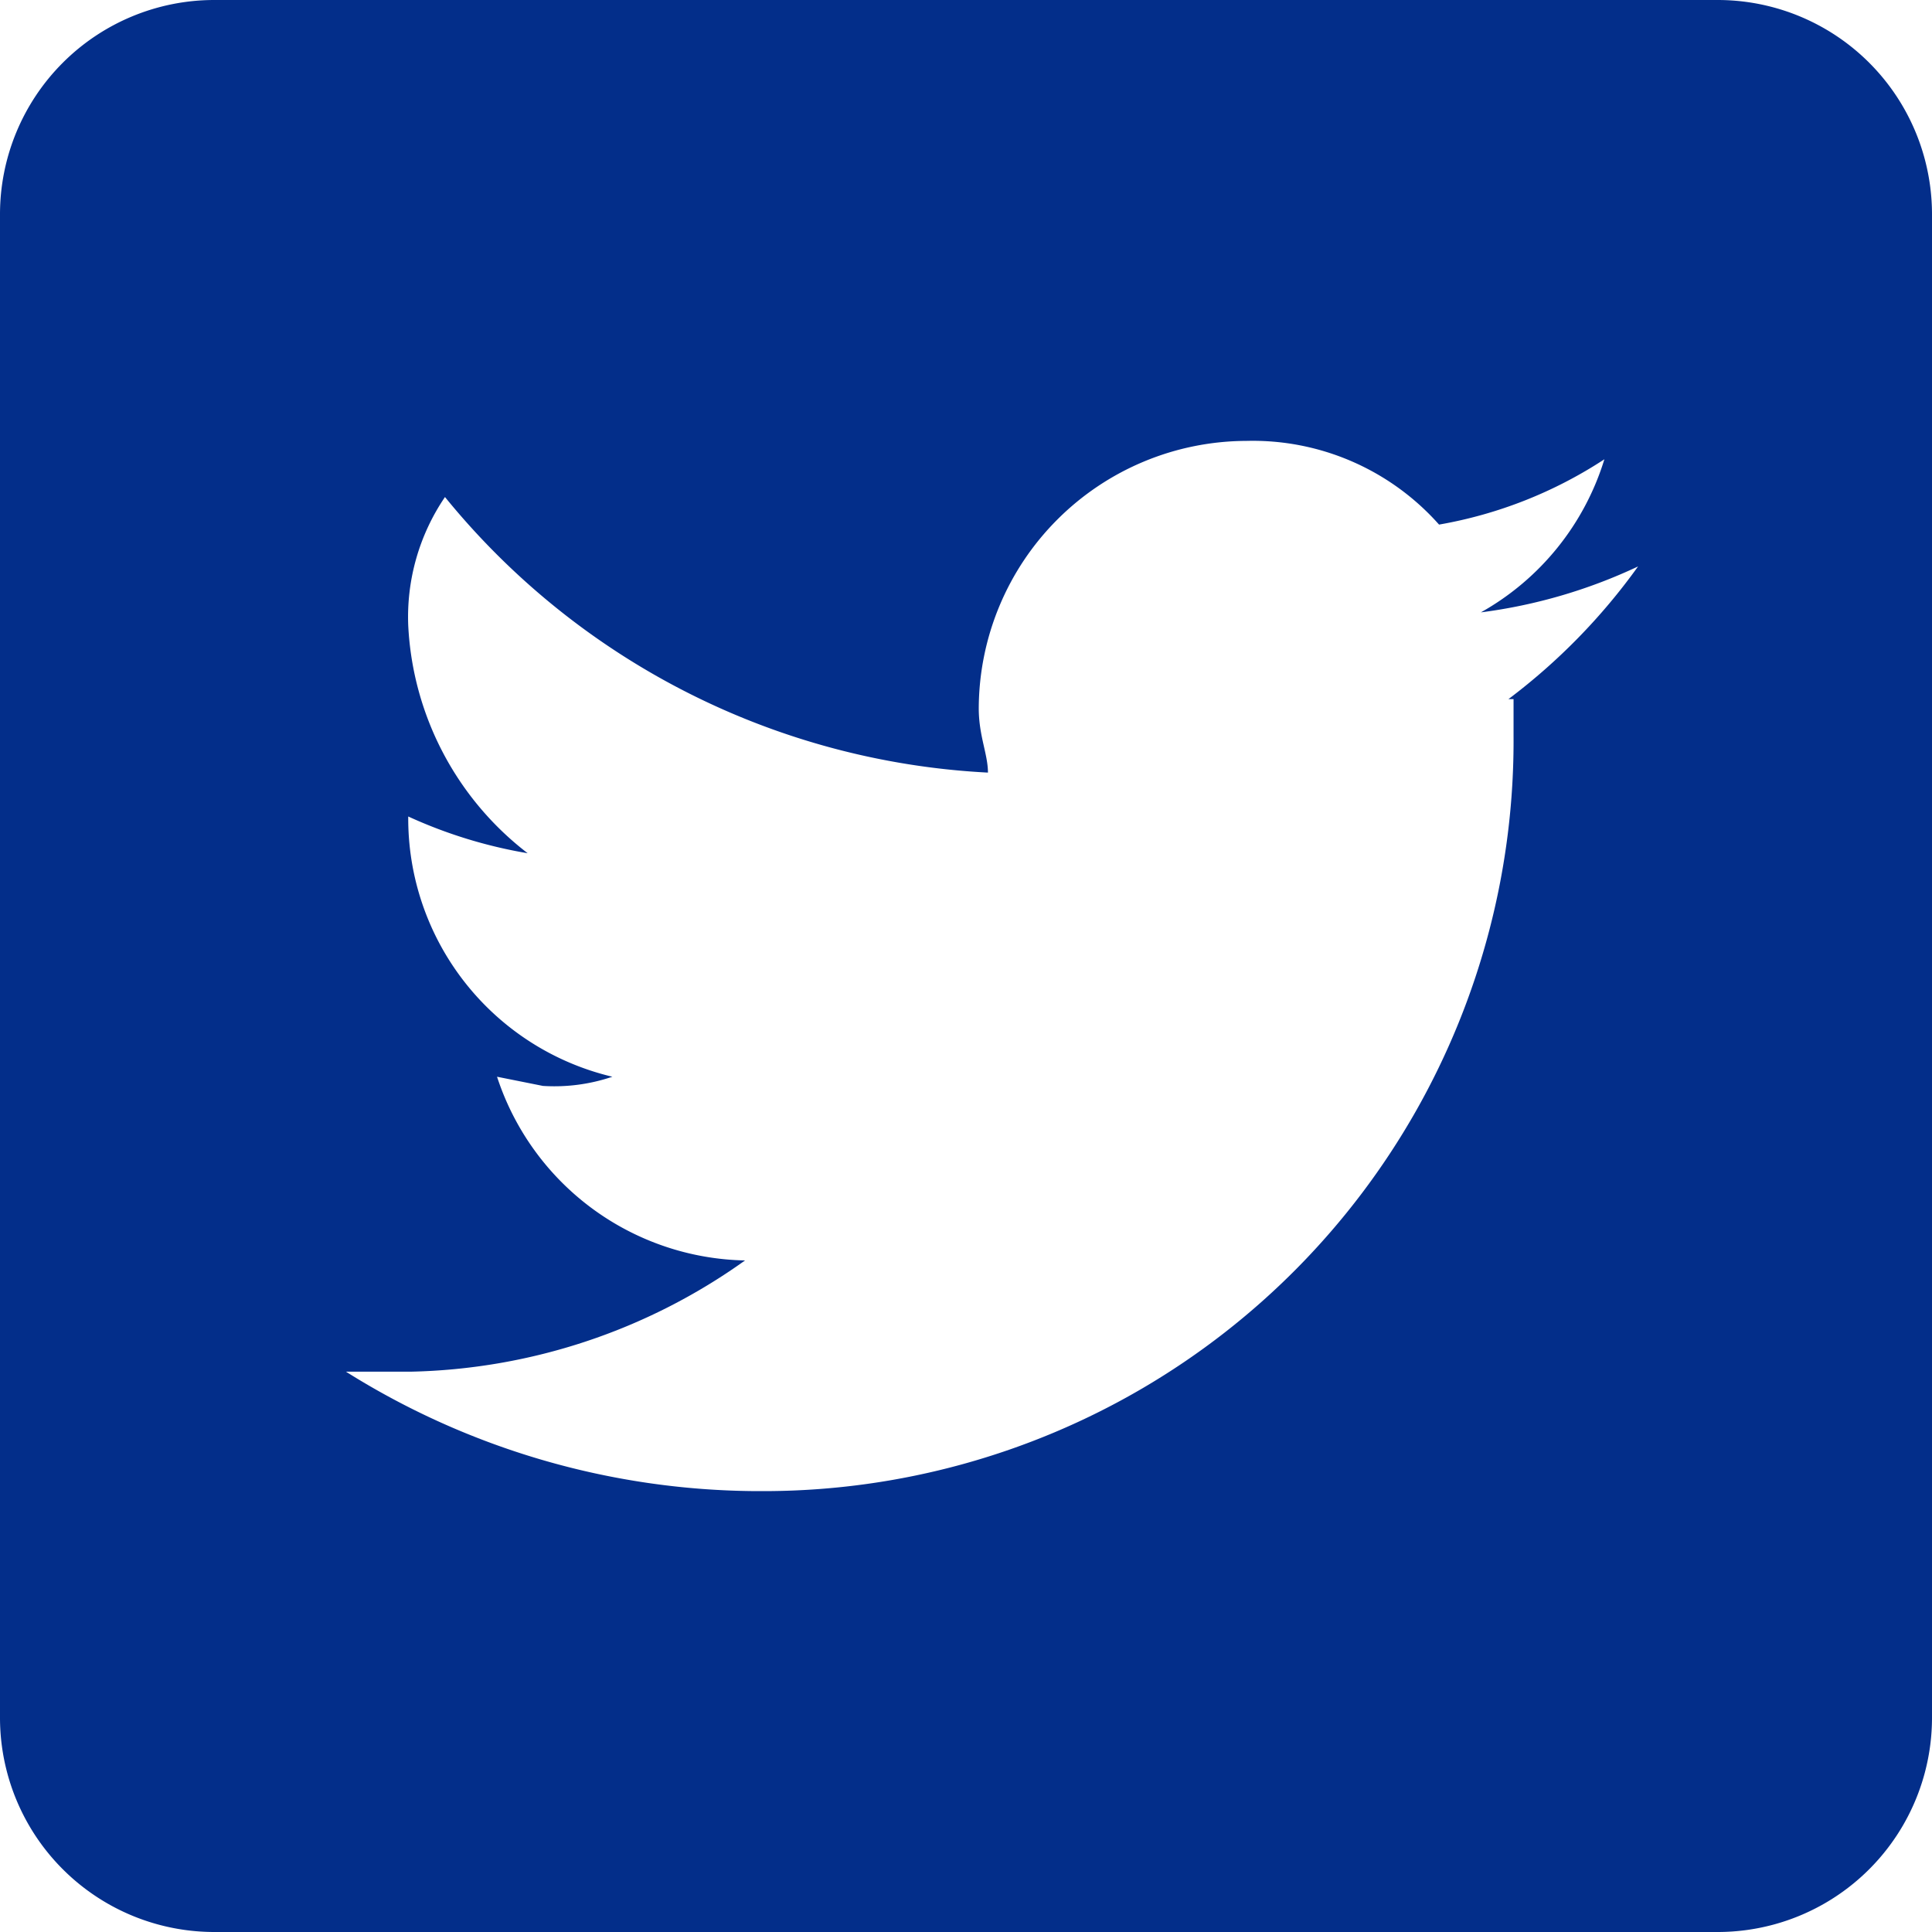
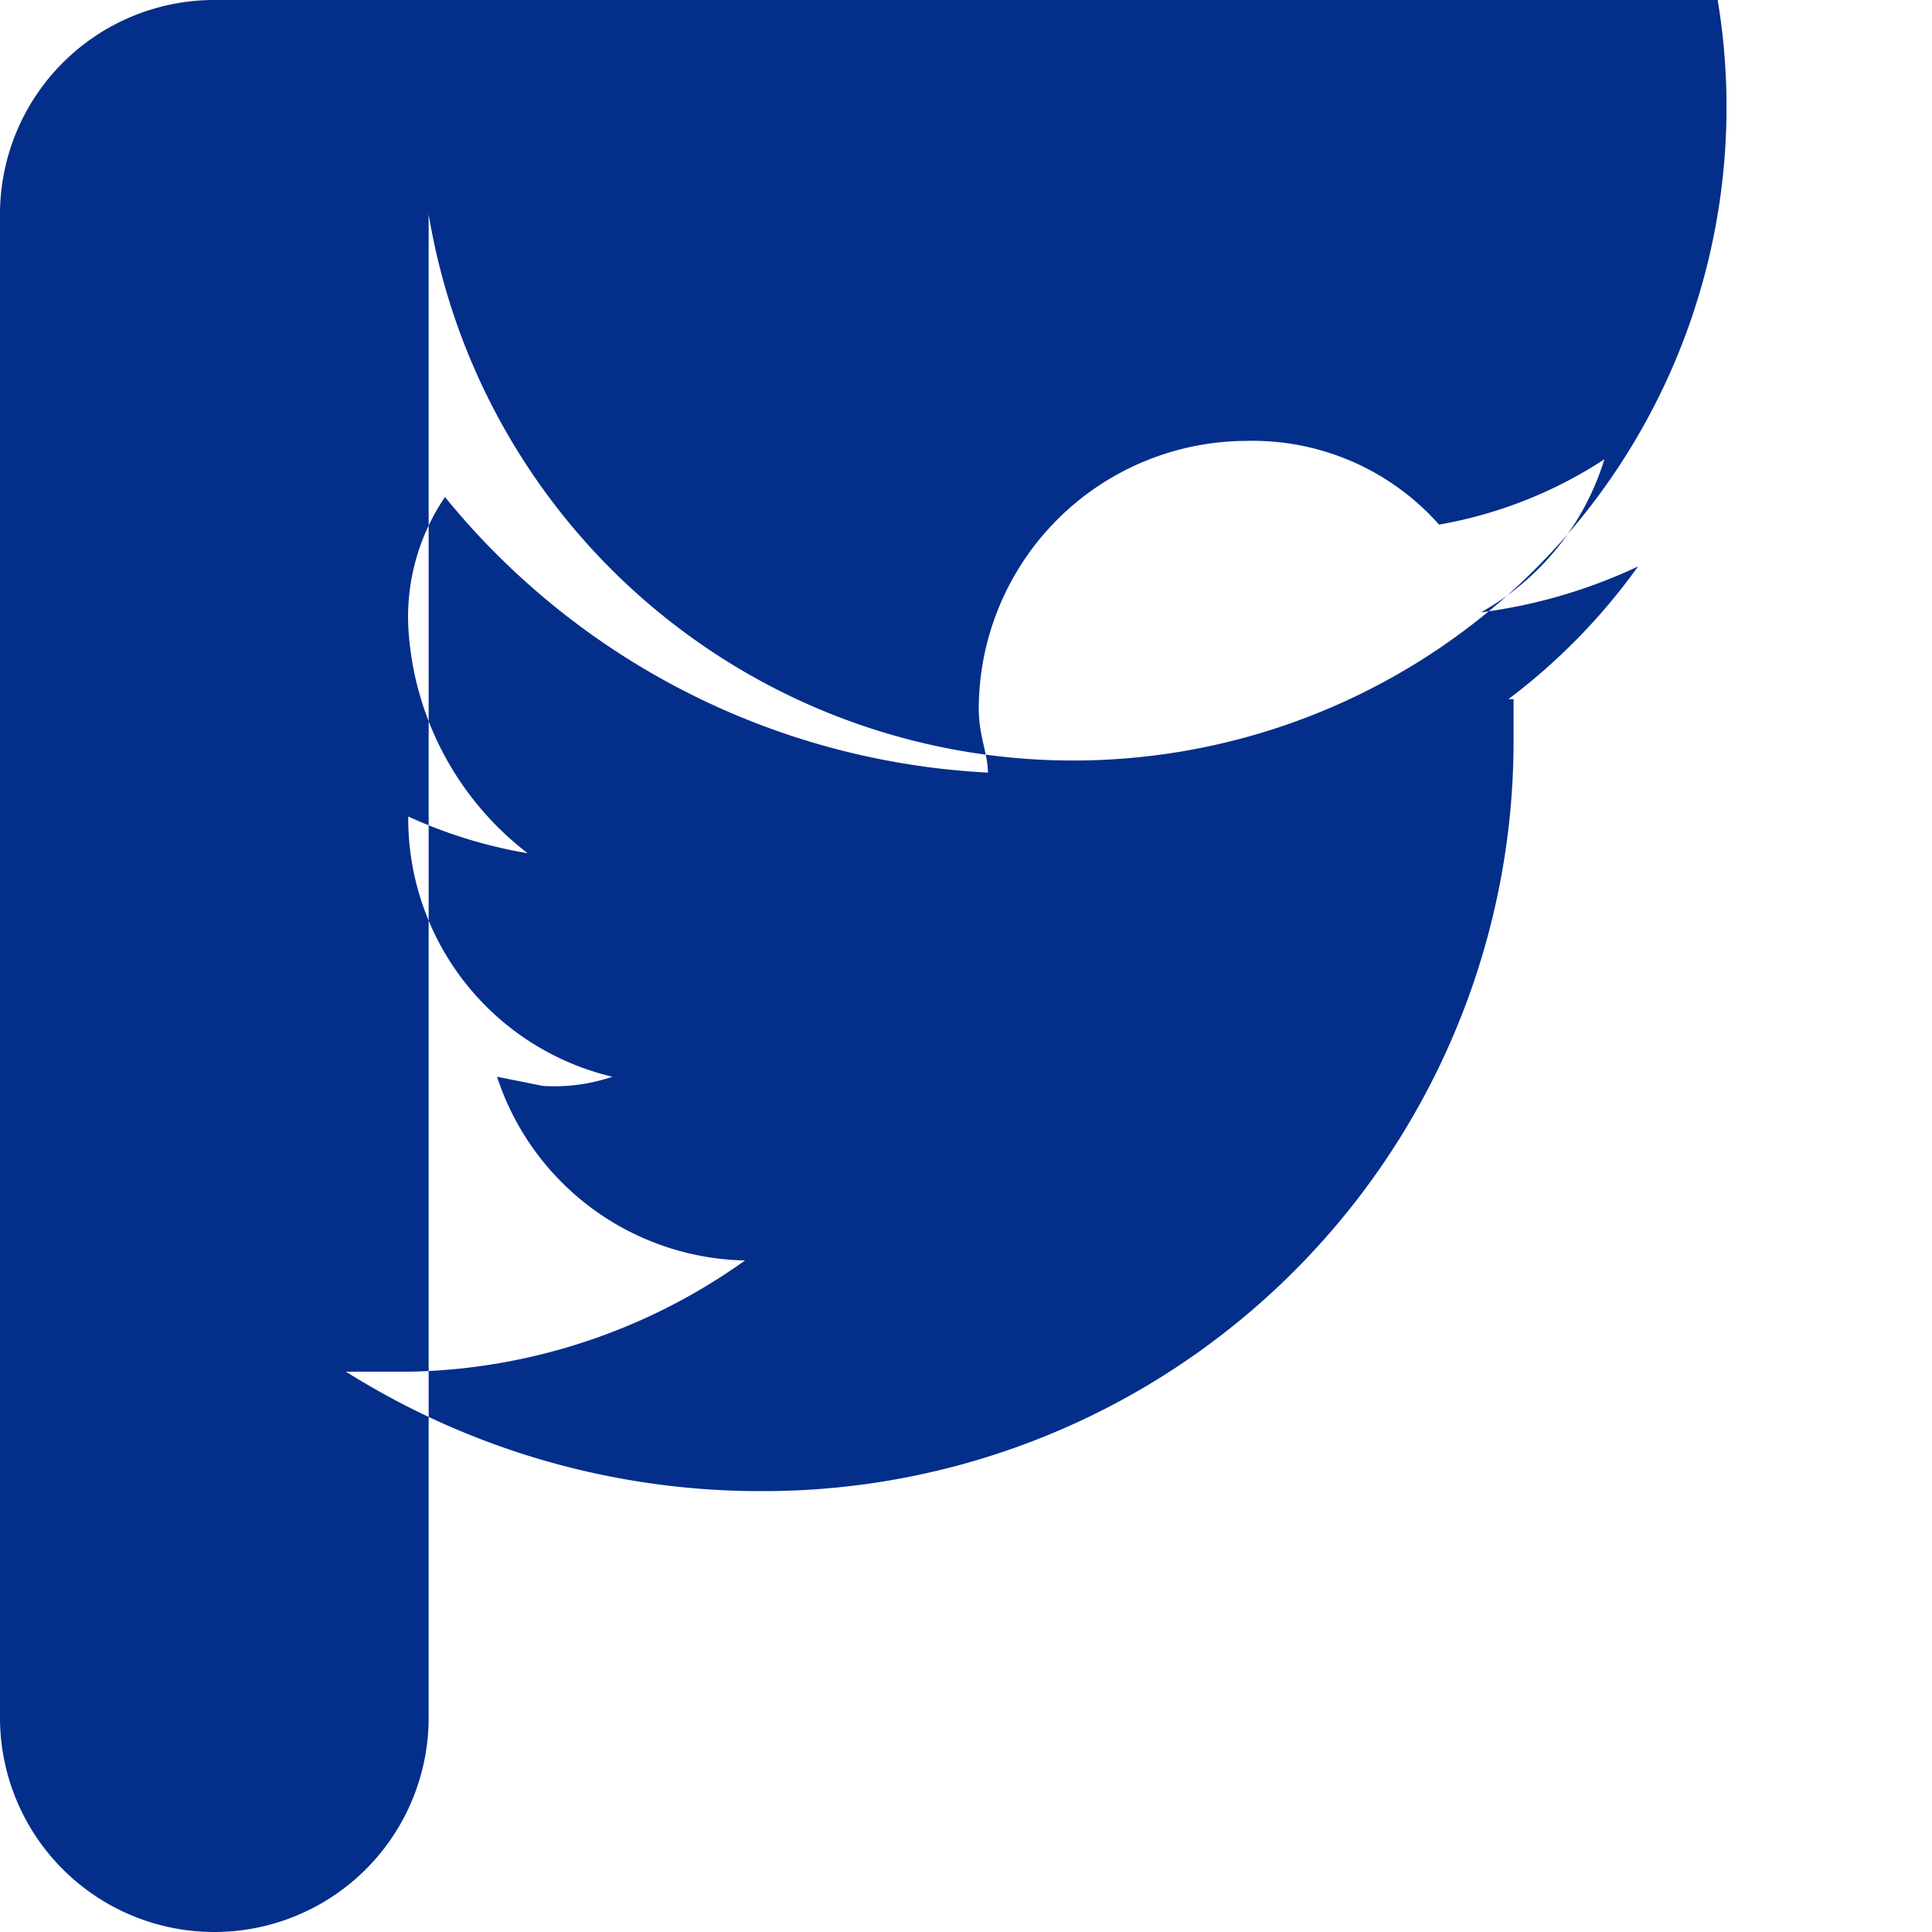
<svg xmlns="http://www.w3.org/2000/svg" viewBox="0 0 18.93 18.93">
  <defs>
    <style>.cls-1{fill:#032E8A;}</style>
  </defs>
  <g id="Calque_2" data-name="Calque 2">
    <g id="Calque_1-2" data-name="Calque 1">
      <g id="Groupe_388" data-name="Groupe 388">
-         <path id="icons8-twitter" class="cls-1" d="M16.83,0H2.1A2.1,2.1,0,0,0,0,2.1H0V16.83a2.1,2.1,0,0,0,2.1,2.1H16.83a2.1,2.1,0,0,0,2.1-2.1h0V2.1A2.1,2.1,0,0,0,16.83,0Zm-2,6.85v.36a7.35,7.35,0,0,1-7.3,7.4H7.39a7.63,7.63,0,0,1-4-1.17h.63A5.84,5.84,0,0,0,7.3,12.35a2.61,2.61,0,0,1-2.43-1.8l.45.09A1.77,1.77,0,0,0,6,10.55,2.6,2.6,0,0,1,4,8a4.67,4.67,0,0,0,1.17.36A3,3,0,0,1,4,6.13a2.09,2.09,0,0,1,.36-1.26,7.34,7.34,0,0,0,5.32,2.7c0-.18-.09-.36-.09-.63a2.63,2.63,0,0,1,2.62-2.62,2.44,2.44,0,0,1,1.89.82,4.3,4.3,0,0,0,1.62-.64A2.59,2.59,0,0,1,14.51,6a5.15,5.15,0,0,0,1.54-.45A6,6,0,0,1,14.78,6.85Z" />
+         <path id="icons8-twitter" class="cls-1" d="M16.83,0H2.1A2.1,2.1,0,0,0,0,2.1H0V16.83a2.1,2.1,0,0,0,2.1,2.1a2.1,2.1,0,0,0,2.1-2.1h0V2.1A2.1,2.1,0,0,0,16.83,0Zm-2,6.85v.36a7.35,7.35,0,0,1-7.3,7.4H7.39a7.63,7.63,0,0,1-4-1.17h.63A5.84,5.84,0,0,0,7.3,12.35a2.61,2.61,0,0,1-2.43-1.8l.45.09A1.77,1.77,0,0,0,6,10.55,2.6,2.6,0,0,1,4,8a4.67,4.67,0,0,0,1.17.36A3,3,0,0,1,4,6.13a2.09,2.09,0,0,1,.36-1.26,7.34,7.34,0,0,0,5.32,2.7c0-.18-.09-.36-.09-.63a2.63,2.63,0,0,1,2.62-2.62,2.44,2.44,0,0,1,1.89.82,4.3,4.3,0,0,0,1.62-.64A2.59,2.59,0,0,1,14.51,6a5.15,5.15,0,0,0,1.54-.45A6,6,0,0,1,14.78,6.85Z" />
      </g>
    </g>
  </g>
</svg>